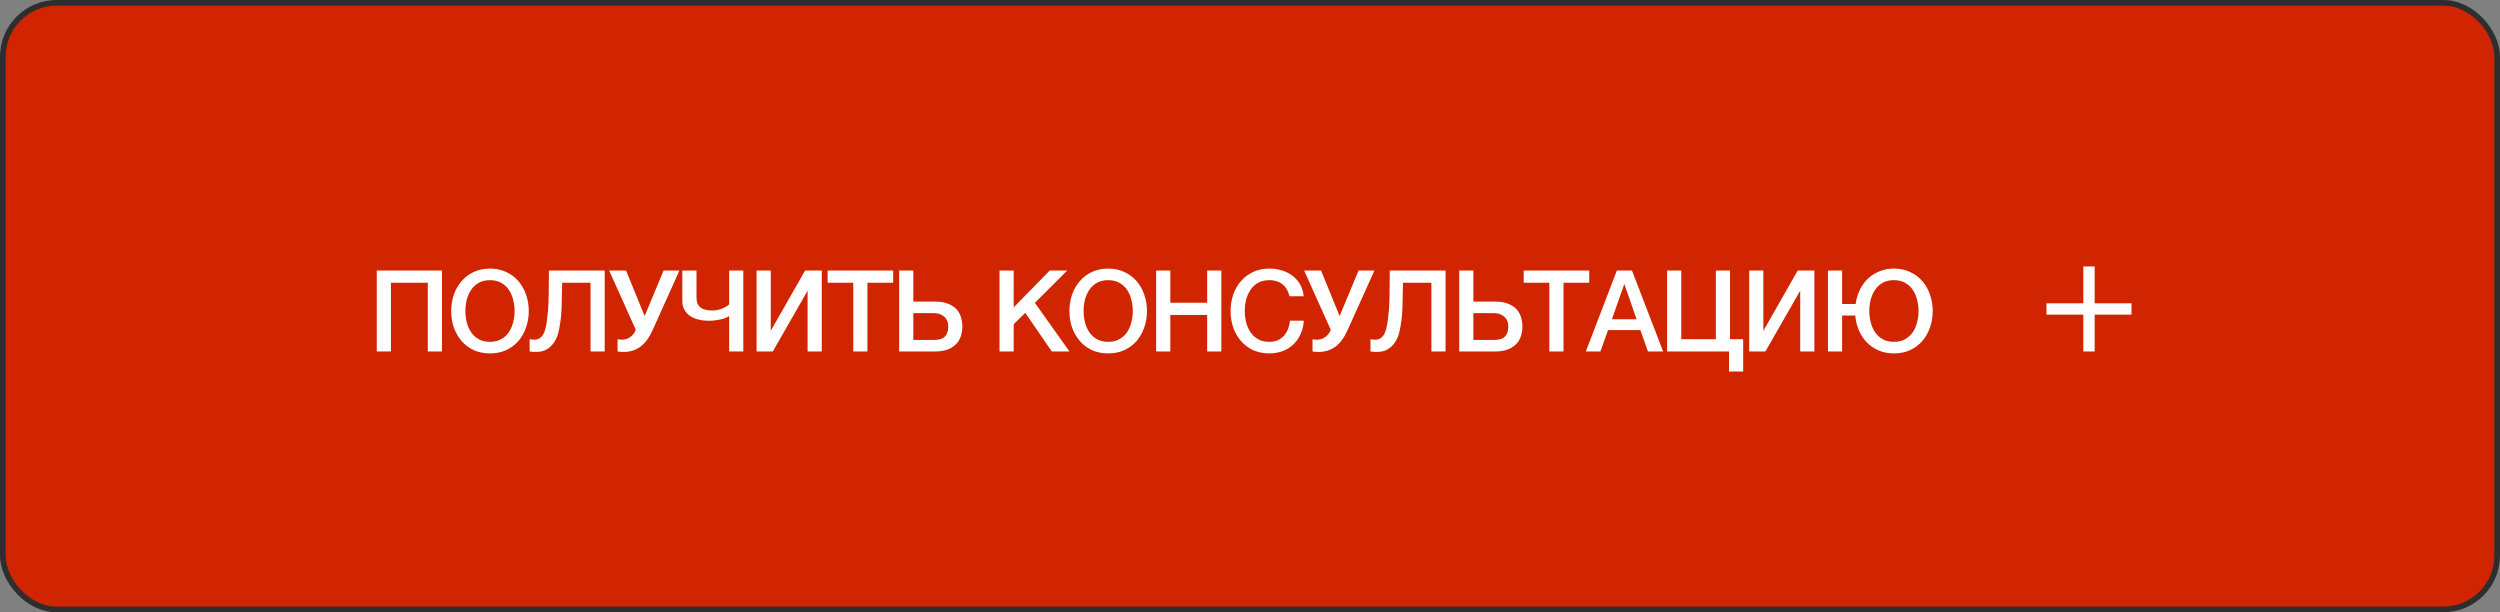
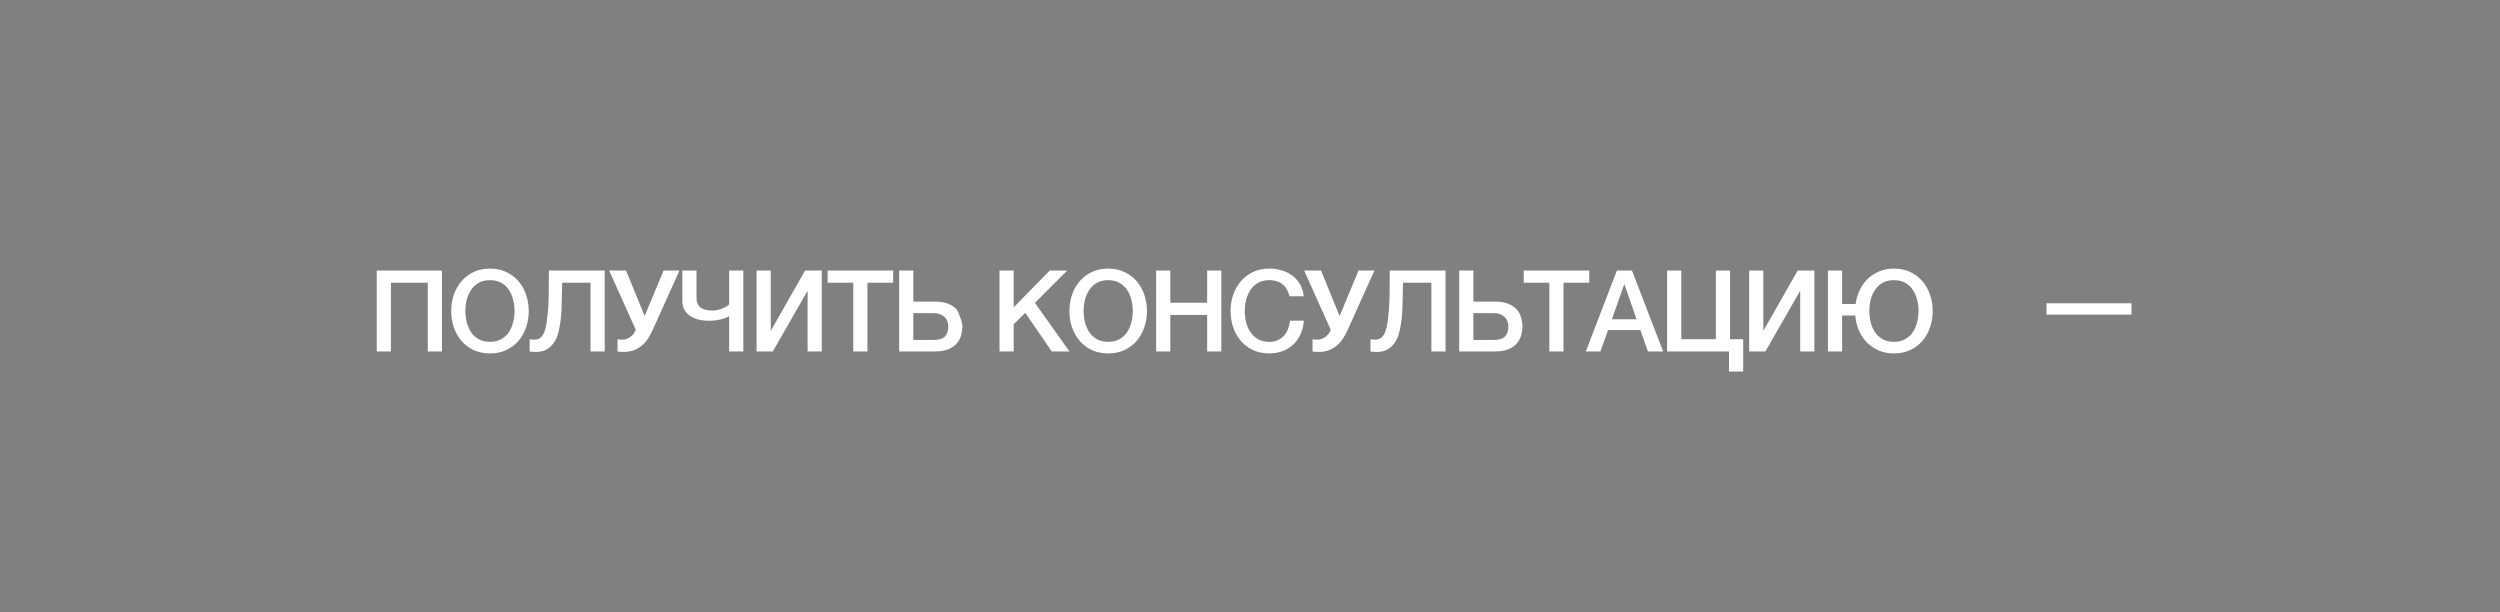
<svg xmlns="http://www.w3.org/2000/svg" width="441" height="108" viewBox="0 0 441 108" fill="none">
  <rect x="0" y="0" width="441" height="108" fill="#808080" stroke="none" />
-   <rect x="0.5" y="0.5" width="440" height="107" rx="9.5" fill="#D02500" stroke="#2E2E2E" />
-   <path d="M66.46 47.72H77.96V62H75.46V49.88H68.96V62H66.46V47.72ZM86.434 49.42C85.674 49.42 85.014 49.573 84.454 49.88C83.907 50.187 83.46 50.6 83.114 51.12C82.767 51.627 82.507 52.207 82.334 52.86C82.174 53.513 82.094 54.18 82.094 54.86C82.094 55.54 82.174 56.207 82.334 56.86C82.507 57.513 82.767 58.1 83.114 58.62C83.46 59.127 83.907 59.533 84.454 59.84C85.014 60.147 85.674 60.3 86.434 60.3C87.194 60.3 87.847 60.147 88.394 59.84C88.954 59.533 89.407 59.127 89.754 58.62C90.1 58.1 90.354 57.513 90.514 56.86C90.687 56.207 90.774 55.54 90.774 54.86C90.774 54.18 90.687 53.513 90.514 52.86C90.354 52.207 90.1 51.627 89.754 51.12C89.407 50.6 88.954 50.187 88.394 49.88C87.847 49.573 87.194 49.42 86.434 49.42ZM86.434 47.38C87.5 47.38 88.454 47.58 89.294 47.98C90.147 48.38 90.867 48.92 91.454 49.6C92.04 50.28 92.487 51.073 92.794 51.98C93.114 52.887 93.274 53.847 93.274 54.86C93.274 55.887 93.114 56.853 92.794 57.76C92.487 58.667 92.04 59.46 91.454 60.14C90.867 60.82 90.147 61.36 89.294 61.76C88.454 62.147 87.5 62.34 86.434 62.34C85.367 62.34 84.407 62.147 83.554 61.76C82.714 61.36 82 60.82 81.414 60.14C80.827 59.46 80.374 58.667 80.054 57.76C79.747 56.853 79.594 55.887 79.594 54.86C79.594 53.847 79.747 52.887 80.054 51.98C80.374 51.073 80.827 50.28 81.414 49.6C82 48.92 82.714 48.38 83.554 47.98C84.407 47.58 85.367 47.38 86.434 47.38ZM94.249 59.92C94.596 59.92 94.889 59.847 95.129 59.7C95.382 59.553 95.596 59.347 95.769 59.08C95.942 58.8 96.076 58.48 96.169 58.12C96.276 57.747 96.362 57.34 96.429 56.9C96.482 56.46 96.529 56.06 96.569 55.7C96.622 55.327 96.662 54.96 96.689 54.6C96.716 54.227 96.736 53.84 96.749 53.44C96.776 53.027 96.789 52.553 96.789 52.02C96.802 51.487 96.809 50.873 96.809 50.18C96.822 49.487 96.829 48.667 96.829 47.72H106.669V62H104.169V49.88H99.169C99.142 50.76 99.122 51.54 99.109 52.22C99.109 52.9 99.096 53.533 99.069 54.12C99.056 54.693 99.022 55.253 98.969 55.8C98.916 56.333 98.836 56.913 98.729 57.54C98.662 57.953 98.556 58.427 98.409 58.96C98.262 59.48 98.029 59.973 97.709 60.44C97.402 60.893 96.996 61.28 96.489 61.6C95.982 61.92 95.336 62.08 94.549 62.08C94.296 62.08 94.082 62.073 93.909 62.06C93.749 62.047 93.589 62.027 93.429 62V59.84C93.589 59.867 93.729 59.887 93.849 59.9C93.969 59.913 94.102 59.92 94.249 59.92ZM109.755 59.92C110.262 59.92 110.735 59.767 111.175 59.46C111.615 59.14 111.942 58.713 112.155 58.18L107.455 47.72H110.435L113.695 55.7H113.735L117.055 47.72H119.855L115.135 58.2C114.522 59.573 113.789 60.567 112.935 61.18C112.095 61.78 111.135 62.08 110.055 62.08C109.802 62.08 109.589 62.073 109.415 62.06C109.255 62.047 109.095 62.027 108.935 62V59.84C109.095 59.867 109.235 59.887 109.355 59.9C109.475 59.913 109.609 59.92 109.755 59.92ZM131.122 62H128.622V55.74C128.436 55.873 128.209 55.993 127.942 56.1C127.676 56.207 127.382 56.293 127.062 56.36C126.756 56.427 126.429 56.48 126.082 56.52C125.749 56.56 125.416 56.58 125.082 56.58C124.389 56.58 123.749 56.507 123.162 56.36C122.589 56.213 122.096 55.993 121.682 55.7C121.269 55.407 120.942 55.04 120.702 54.6C120.476 54.16 120.362 53.647 120.362 53.06V47.72H122.862V52.46C122.862 53.273 123.096 53.867 123.562 54.24C124.042 54.6 124.762 54.78 125.722 54.78C126.002 54.78 126.289 54.747 126.582 54.68C126.876 54.613 127.156 54.527 127.422 54.42C127.702 54.313 127.942 54.193 128.142 54.06C128.356 53.927 128.516 53.8 128.622 53.68V47.72H131.122V62ZM133.46 47.72H135.96V58.36L142.02 47.72H144.96V62H142.46V51.28L136.32 62H133.46V47.72ZM145.994 47.72H157.554V49.88H153.014V62H150.514V49.88H145.994V47.72ZM161.109 59.96H164.809C165.142 59.96 165.456 59.927 165.749 59.86C166.042 59.793 166.302 59.673 166.529 59.5C166.756 59.313 166.936 59.067 167.069 58.76C167.202 58.453 167.269 58.067 167.269 57.6C167.269 57.147 167.189 56.773 167.029 56.48C166.882 56.173 166.682 55.933 166.429 55.76C166.189 55.573 165.922 55.44 165.629 55.36C165.336 55.28 165.049 55.24 164.769 55.24H161.109V59.96ZM158.609 47.72H161.109V53.2H164.909C165.922 53.2 166.749 53.347 167.389 53.64C168.029 53.92 168.522 54.28 168.869 54.72C169.216 55.16 169.449 55.64 169.569 56.16C169.702 56.667 169.769 57.14 169.769 57.58C169.769 58.02 169.702 58.5 169.569 59.02C169.449 59.54 169.216 60.02 168.869 60.46C168.522 60.9 168.029 61.267 167.389 61.56C166.749 61.853 165.922 62 164.909 62H158.609V47.72ZM176.315 47.72H178.815V54.22L185.175 47.72H188.255L182.555 53.42L188.655 62H185.535L180.855 55.18L178.815 57.2V62H176.315V47.72ZM195.487 49.42C194.727 49.42 194.067 49.573 193.507 49.88C192.96 50.187 192.513 50.6 192.167 51.12C191.82 51.627 191.56 52.207 191.387 52.86C191.227 53.513 191.147 54.18 191.147 54.86C191.147 55.54 191.227 56.207 191.387 56.86C191.56 57.513 191.82 58.1 192.167 58.62C192.513 59.127 192.96 59.533 193.507 59.84C194.067 60.147 194.727 60.3 195.487 60.3C196.247 60.3 196.9 60.147 197.447 59.84C198.007 59.533 198.46 59.127 198.807 58.62C199.153 58.1 199.407 57.513 199.567 56.86C199.74 56.207 199.827 55.54 199.827 54.86C199.827 54.18 199.74 53.513 199.567 52.86C199.407 52.207 199.153 51.627 198.807 51.12C198.46 50.6 198.007 50.187 197.447 49.88C196.9 49.573 196.247 49.42 195.487 49.42ZM195.487 47.38C196.553 47.38 197.507 47.58 198.347 47.98C199.2 48.38 199.92 48.92 200.507 49.6C201.093 50.28 201.54 51.073 201.847 51.98C202.167 52.887 202.327 53.847 202.327 54.86C202.327 55.887 202.167 56.853 201.847 57.76C201.54 58.667 201.093 59.46 200.507 60.14C199.92 60.82 199.2 61.36 198.347 61.76C197.507 62.147 196.553 62.34 195.487 62.34C194.42 62.34 193.46 62.147 192.607 61.76C191.767 61.36 191.053 60.82 190.467 60.14C189.88 59.46 189.427 58.667 189.107 57.76C188.8 56.853 188.647 55.887 188.647 54.86C188.647 53.847 188.8 52.887 189.107 51.98C189.427 51.073 189.88 50.28 190.467 49.6C191.053 48.92 191.767 48.38 192.607 47.98C193.46 47.58 194.42 47.38 195.487 47.38ZM203.942 47.72H206.442V53.4H212.942V47.72H215.442V62H212.942V55.56H206.442V62H203.942V47.72ZM227.476 52.26C227.369 51.847 227.222 51.467 227.036 51.12C226.849 50.773 226.609 50.473 226.316 50.22C226.022 49.967 225.676 49.773 225.276 49.64C224.889 49.493 224.436 49.42 223.916 49.42C223.156 49.42 222.496 49.573 221.936 49.88C221.389 50.187 220.942 50.6 220.596 51.12C220.249 51.627 219.989 52.207 219.816 52.86C219.656 53.513 219.576 54.18 219.576 54.86C219.576 55.54 219.656 56.207 219.816 56.86C219.989 57.513 220.249 58.1 220.596 58.62C220.942 59.127 221.389 59.533 221.936 59.84C222.496 60.147 223.156 60.3 223.916 60.3C224.476 60.3 224.969 60.207 225.396 60.02C225.822 59.82 226.189 59.553 226.496 59.22C226.802 58.873 227.042 58.473 227.216 58.02C227.389 57.567 227.502 57.08 227.556 56.56H229.996C229.942 57.413 229.756 58.193 229.436 58.9C229.129 59.607 228.709 60.22 228.176 60.74C227.642 61.247 227.016 61.64 226.296 61.92C225.576 62.2 224.782 62.34 223.916 62.34C222.849 62.34 221.889 62.147 221.036 61.76C220.196 61.36 219.482 60.82 218.896 60.14C218.309 59.46 217.856 58.667 217.536 57.76C217.229 56.853 217.076 55.887 217.076 54.86C217.076 53.847 217.229 52.887 217.536 51.98C217.856 51.073 218.309 50.28 218.896 49.6C219.482 48.92 220.196 48.38 221.036 47.98C221.889 47.58 222.849 47.38 223.916 47.38C224.716 47.38 225.469 47.493 226.176 47.72C226.882 47.933 227.502 48.253 228.036 48.68C228.582 49.093 229.022 49.6 229.356 50.2C229.689 50.8 229.896 51.487 229.976 52.26H227.476ZM232.349 59.92C232.856 59.92 233.329 59.767 233.769 59.46C234.209 59.14 234.536 58.713 234.749 58.18L230.049 47.72H233.029L236.289 55.7H236.329L239.649 47.72H242.449L237.729 58.2C237.116 59.573 236.383 60.567 235.529 61.18C234.689 61.78 233.729 62.08 232.649 62.08C232.396 62.08 232.183 62.073 232.009 62.06C231.849 62.047 231.689 62.027 231.529 62V59.84C231.689 59.867 231.829 59.887 231.949 59.9C232.069 59.913 232.203 59.92 232.349 59.92ZM242.576 59.92C242.923 59.92 243.216 59.847 243.456 59.7C243.71 59.553 243.923 59.347 244.096 59.08C244.27 58.8 244.403 58.48 244.496 58.12C244.603 57.747 244.69 57.34 244.756 56.9C244.81 56.46 244.856 56.06 244.896 55.7C244.95 55.327 244.99 54.96 245.016 54.6C245.043 54.227 245.063 53.84 245.076 53.44C245.103 53.027 245.116 52.553 245.116 52.02C245.13 51.487 245.136 50.873 245.136 50.18C245.15 49.487 245.156 48.667 245.156 47.72H254.996V62H252.496V49.88H247.496C247.47 50.76 247.45 51.54 247.436 52.22C247.436 52.9 247.423 53.533 247.396 54.12C247.383 54.693 247.35 55.253 247.296 55.8C247.243 56.333 247.163 56.913 247.056 57.54C246.99 57.953 246.883 58.427 246.736 58.96C246.59 59.48 246.356 59.973 246.036 60.44C245.73 60.893 245.323 61.28 244.816 61.6C244.31 61.92 243.663 62.08 242.876 62.08C242.623 62.08 242.41 62.073 242.236 62.06C242.076 62.047 241.916 62.027 241.756 62V59.84C241.916 59.867 242.056 59.887 242.176 59.9C242.296 59.913 242.43 59.92 242.576 59.92ZM259.903 59.96H263.603C263.936 59.96 264.249 59.927 264.543 59.86C264.836 59.793 265.096 59.673 265.323 59.5C265.549 59.313 265.729 59.067 265.863 58.76C265.996 58.453 266.063 58.067 266.063 57.6C266.063 57.147 265.983 56.773 265.823 56.48C265.676 56.173 265.476 55.933 265.223 55.76C264.983 55.573 264.716 55.44 264.423 55.36C264.129 55.28 263.843 55.24 263.563 55.24H259.903V59.96ZM257.403 47.72H259.903V53.2H263.703C264.716 53.2 265.543 53.347 266.183 53.64C266.823 53.92 267.316 54.28 267.663 54.72C268.009 55.16 268.243 55.64 268.363 56.16C268.496 56.667 268.563 57.14 268.563 57.58C268.563 58.02 268.496 58.5 268.363 59.02C268.243 59.54 268.009 60.02 267.663 60.46C267.316 60.9 266.823 61.267 266.183 61.56C265.543 61.853 264.716 62 263.703 62H257.403V47.72ZM268.783 47.72H280.343V49.88H275.803V62H273.303V49.88H268.783V47.72ZM285.218 47.72H287.878L293.378 62H290.698L289.358 58.22H283.658L282.318 62H279.738L285.218 47.72ZM284.338 56.32H288.698L286.558 50.18H286.498L284.338 56.32ZM294.078 47.72H296.578V59.84H302.678V47.72H305.178V59.84H307.498V65.54H304.998V62H294.078V47.72ZM308.556 47.72H311.056V58.36L317.116 47.72H320.056V62H317.556V51.28L311.416 62H308.556V47.72ZM334.09 47.38C335.156 47.38 336.11 47.58 336.95 47.98C337.803 48.38 338.523 48.92 339.11 49.6C339.696 50.28 340.143 51.073 340.45 51.98C340.77 52.887 340.93 53.847 340.93 54.86C340.93 55.887 340.77 56.853 340.45 57.76C340.143 58.667 339.696 59.46 339.11 60.14C338.523 60.82 337.803 61.36 336.95 61.76C336.11 62.147 335.156 62.34 334.09 62.34C333.09 62.34 332.19 62.167 331.39 61.82C330.59 61.473 329.896 61 329.31 60.4C328.723 59.8 328.256 59.093 327.91 58.28C327.563 57.467 327.35 56.593 327.27 55.66H324.95V62H322.45V47.72H324.95V53.62H327.33C327.45 52.753 327.69 51.94 328.05 51.18C328.41 50.42 328.876 49.76 329.45 49.2C330.036 48.64 330.716 48.2 331.49 47.88C332.263 47.547 333.13 47.38 334.09 47.38ZM334.09 49.42C333.33 49.42 332.67 49.573 332.11 49.88C331.563 50.187 331.116 50.6 330.77 51.12C330.423 51.627 330.163 52.207 329.99 52.86C329.83 53.513 329.75 54.18 329.75 54.86C329.75 55.54 329.83 56.207 329.99 56.86C330.163 57.513 330.423 58.1 330.77 58.62C331.116 59.127 331.563 59.533 332.11 59.84C332.67 60.147 333.33 60.3 334.09 60.3C334.85 60.3 335.503 60.147 336.05 59.84C336.61 59.533 337.063 59.127 337.41 58.62C337.756 58.1 338.01 57.513 338.17 56.86C338.343 56.207 338.43 55.54 338.43 54.86C338.43 54.18 338.343 53.513 338.17 52.86C338.01 52.207 337.756 51.627 337.41 51.12C337.063 50.6 336.61 50.187 336.05 49.88C335.503 49.573 334.85 49.42 334.09 49.42Z" fill="white" />
-   <rect x="367.5" y="47" width="2" height="15" fill="white" />
+   <path d="M66.46 47.72H77.96V62H75.46V49.88H68.96V62H66.46V47.72ZM86.434 49.42C85.674 49.42 85.014 49.573 84.454 49.88C83.907 50.187 83.46 50.6 83.114 51.12C82.767 51.627 82.507 52.207 82.334 52.86C82.174 53.513 82.094 54.18 82.094 54.86C82.094 55.54 82.174 56.207 82.334 56.86C82.507 57.513 82.767 58.1 83.114 58.62C83.46 59.127 83.907 59.533 84.454 59.84C85.014 60.147 85.674 60.3 86.434 60.3C87.194 60.3 87.847 60.147 88.394 59.84C88.954 59.533 89.407 59.127 89.754 58.62C90.1 58.1 90.354 57.513 90.514 56.86C90.687 56.207 90.774 55.54 90.774 54.86C90.774 54.18 90.687 53.513 90.514 52.86C90.354 52.207 90.1 51.627 89.754 51.12C89.407 50.6 88.954 50.187 88.394 49.88C87.847 49.573 87.194 49.42 86.434 49.42ZM86.434 47.38C87.5 47.38 88.454 47.58 89.294 47.98C90.147 48.38 90.867 48.92 91.454 49.6C92.04 50.28 92.487 51.073 92.794 51.98C93.114 52.887 93.274 53.847 93.274 54.86C93.274 55.887 93.114 56.853 92.794 57.76C92.487 58.667 92.04 59.46 91.454 60.14C90.867 60.82 90.147 61.36 89.294 61.76C88.454 62.147 87.5 62.34 86.434 62.34C85.367 62.34 84.407 62.147 83.554 61.76C82.714 61.36 82 60.82 81.414 60.14C80.827 59.46 80.374 58.667 80.054 57.76C79.747 56.853 79.594 55.887 79.594 54.86C79.594 53.847 79.747 52.887 80.054 51.98C80.374 51.073 80.827 50.28 81.414 49.6C82 48.92 82.714 48.38 83.554 47.98C84.407 47.58 85.367 47.38 86.434 47.38ZM94.249 59.92C94.596 59.92 94.889 59.847 95.129 59.7C95.382 59.553 95.596 59.347 95.769 59.08C95.942 58.8 96.076 58.48 96.169 58.12C96.276 57.747 96.362 57.34 96.429 56.9C96.482 56.46 96.529 56.06 96.569 55.7C96.622 55.327 96.662 54.96 96.689 54.6C96.716 54.227 96.736 53.84 96.749 53.44C96.776 53.027 96.789 52.553 96.789 52.02C96.802 51.487 96.809 50.873 96.809 50.18C96.822 49.487 96.829 48.667 96.829 47.72H106.669V62H104.169V49.88H99.169C99.142 50.76 99.122 51.54 99.109 52.22C99.109 52.9 99.096 53.533 99.069 54.12C99.056 54.693 99.022 55.253 98.969 55.8C98.916 56.333 98.836 56.913 98.729 57.54C98.662 57.953 98.556 58.427 98.409 58.96C98.262 59.48 98.029 59.973 97.709 60.44C97.402 60.893 96.996 61.28 96.489 61.6C95.982 61.92 95.336 62.08 94.549 62.08C94.296 62.08 94.082 62.073 93.909 62.06C93.749 62.047 93.589 62.027 93.429 62V59.84C93.589 59.867 93.729 59.887 93.849 59.9C93.969 59.913 94.102 59.92 94.249 59.92ZM109.755 59.92C110.262 59.92 110.735 59.767 111.175 59.46C111.615 59.14 111.942 58.713 112.155 58.18L107.455 47.72H110.435L113.695 55.7H113.735L117.055 47.72H119.855L115.135 58.2C114.522 59.573 113.789 60.567 112.935 61.18C112.095 61.78 111.135 62.08 110.055 62.08C109.802 62.08 109.589 62.073 109.415 62.06C109.255 62.047 109.095 62.027 108.935 62V59.84C109.095 59.867 109.235 59.887 109.355 59.9C109.475 59.913 109.609 59.92 109.755 59.92ZM131.122 62H128.622V55.74C128.436 55.873 128.209 55.993 127.942 56.1C127.676 56.207 127.382 56.293 127.062 56.36C126.756 56.427 126.429 56.48 126.082 56.52C125.749 56.56 125.416 56.58 125.082 56.58C124.389 56.58 123.749 56.507 123.162 56.36C122.589 56.213 122.096 55.993 121.682 55.7C121.269 55.407 120.942 55.04 120.702 54.6C120.476 54.16 120.362 53.647 120.362 53.06V47.72H122.862V52.46C122.862 53.273 123.096 53.867 123.562 54.24C124.042 54.6 124.762 54.78 125.722 54.78C126.002 54.78 126.289 54.747 126.582 54.68C126.876 54.613 127.156 54.527 127.422 54.42C127.702 54.313 127.942 54.193 128.142 54.06C128.356 53.927 128.516 53.8 128.622 53.68V47.72H131.122V62ZM133.46 47.72H135.96V58.36L142.02 47.72H144.96V62H142.46V51.28L136.32 62H133.46V47.72ZM145.994 47.72H157.554V49.88H153.014V62H150.514V49.88H145.994V47.72ZM161.109 59.96H164.809C165.142 59.96 165.456 59.927 165.749 59.86C166.042 59.793 166.302 59.673 166.529 59.5C166.756 59.313 166.936 59.067 167.069 58.76C167.202 58.453 167.269 58.067 167.269 57.6C167.269 57.147 167.189 56.773 167.029 56.48C166.882 56.173 166.682 55.933 166.429 55.76C166.189 55.573 165.922 55.44 165.629 55.36C165.336 55.28 165.049 55.24 164.769 55.24H161.109V59.96ZM158.609 47.72H161.109V53.2H164.909C165.922 53.2 166.749 53.347 167.389 53.64C168.029 53.92 168.522 54.28 168.869 54.72C169.702 56.667 169.769 57.14 169.769 57.58C169.769 58.02 169.702 58.5 169.569 59.02C169.449 59.54 169.216 60.02 168.869 60.46C168.522 60.9 168.029 61.267 167.389 61.56C166.749 61.853 165.922 62 164.909 62H158.609V47.72ZM176.315 47.72H178.815V54.22L185.175 47.72H188.255L182.555 53.42L188.655 62H185.535L180.855 55.18L178.815 57.2V62H176.315V47.72ZM195.487 49.42C194.727 49.42 194.067 49.573 193.507 49.88C192.96 50.187 192.513 50.6 192.167 51.12C191.82 51.627 191.56 52.207 191.387 52.86C191.227 53.513 191.147 54.18 191.147 54.86C191.147 55.54 191.227 56.207 191.387 56.86C191.56 57.513 191.82 58.1 192.167 58.62C192.513 59.127 192.96 59.533 193.507 59.84C194.067 60.147 194.727 60.3 195.487 60.3C196.247 60.3 196.9 60.147 197.447 59.84C198.007 59.533 198.46 59.127 198.807 58.62C199.153 58.1 199.407 57.513 199.567 56.86C199.74 56.207 199.827 55.54 199.827 54.86C199.827 54.18 199.74 53.513 199.567 52.86C199.407 52.207 199.153 51.627 198.807 51.12C198.46 50.6 198.007 50.187 197.447 49.88C196.9 49.573 196.247 49.42 195.487 49.42ZM195.487 47.38C196.553 47.38 197.507 47.58 198.347 47.98C199.2 48.38 199.92 48.92 200.507 49.6C201.093 50.28 201.54 51.073 201.847 51.98C202.167 52.887 202.327 53.847 202.327 54.86C202.327 55.887 202.167 56.853 201.847 57.76C201.54 58.667 201.093 59.46 200.507 60.14C199.92 60.82 199.2 61.36 198.347 61.76C197.507 62.147 196.553 62.34 195.487 62.34C194.42 62.34 193.46 62.147 192.607 61.76C191.767 61.36 191.053 60.82 190.467 60.14C189.88 59.46 189.427 58.667 189.107 57.76C188.8 56.853 188.647 55.887 188.647 54.86C188.647 53.847 188.8 52.887 189.107 51.98C189.427 51.073 189.88 50.28 190.467 49.6C191.053 48.92 191.767 48.38 192.607 47.98C193.46 47.58 194.42 47.38 195.487 47.38ZM203.942 47.72H206.442V53.4H212.942V47.72H215.442V62H212.942V55.56H206.442V62H203.942V47.72ZM227.476 52.26C227.369 51.847 227.222 51.467 227.036 51.12C226.849 50.773 226.609 50.473 226.316 50.22C226.022 49.967 225.676 49.773 225.276 49.64C224.889 49.493 224.436 49.42 223.916 49.42C223.156 49.42 222.496 49.573 221.936 49.88C221.389 50.187 220.942 50.6 220.596 51.12C220.249 51.627 219.989 52.207 219.816 52.86C219.656 53.513 219.576 54.18 219.576 54.86C219.576 55.54 219.656 56.207 219.816 56.86C219.989 57.513 220.249 58.1 220.596 58.62C220.942 59.127 221.389 59.533 221.936 59.84C222.496 60.147 223.156 60.3 223.916 60.3C224.476 60.3 224.969 60.207 225.396 60.02C225.822 59.82 226.189 59.553 226.496 59.22C226.802 58.873 227.042 58.473 227.216 58.02C227.389 57.567 227.502 57.08 227.556 56.56H229.996C229.942 57.413 229.756 58.193 229.436 58.9C229.129 59.607 228.709 60.22 228.176 60.74C227.642 61.247 227.016 61.64 226.296 61.92C225.576 62.2 224.782 62.34 223.916 62.34C222.849 62.34 221.889 62.147 221.036 61.76C220.196 61.36 219.482 60.82 218.896 60.14C218.309 59.46 217.856 58.667 217.536 57.76C217.229 56.853 217.076 55.887 217.076 54.86C217.076 53.847 217.229 52.887 217.536 51.98C217.856 51.073 218.309 50.28 218.896 49.6C219.482 48.92 220.196 48.38 221.036 47.98C221.889 47.58 222.849 47.38 223.916 47.38C224.716 47.38 225.469 47.493 226.176 47.72C226.882 47.933 227.502 48.253 228.036 48.68C228.582 49.093 229.022 49.6 229.356 50.2C229.689 50.8 229.896 51.487 229.976 52.26H227.476ZM232.349 59.92C232.856 59.92 233.329 59.767 233.769 59.46C234.209 59.14 234.536 58.713 234.749 58.18L230.049 47.72H233.029L236.289 55.7H236.329L239.649 47.72H242.449L237.729 58.2C237.116 59.573 236.383 60.567 235.529 61.18C234.689 61.78 233.729 62.08 232.649 62.08C232.396 62.08 232.183 62.073 232.009 62.06C231.849 62.047 231.689 62.027 231.529 62V59.84C231.689 59.867 231.829 59.887 231.949 59.9C232.069 59.913 232.203 59.92 232.349 59.92ZM242.576 59.92C242.923 59.92 243.216 59.847 243.456 59.7C243.71 59.553 243.923 59.347 244.096 59.08C244.27 58.8 244.403 58.48 244.496 58.12C244.603 57.747 244.69 57.34 244.756 56.9C244.81 56.46 244.856 56.06 244.896 55.7C244.95 55.327 244.99 54.96 245.016 54.6C245.043 54.227 245.063 53.84 245.076 53.44C245.103 53.027 245.116 52.553 245.116 52.02C245.13 51.487 245.136 50.873 245.136 50.18C245.15 49.487 245.156 48.667 245.156 47.72H254.996V62H252.496V49.88H247.496C247.47 50.76 247.45 51.54 247.436 52.22C247.436 52.9 247.423 53.533 247.396 54.12C247.383 54.693 247.35 55.253 247.296 55.8C247.243 56.333 247.163 56.913 247.056 57.54C246.99 57.953 246.883 58.427 246.736 58.96C246.59 59.48 246.356 59.973 246.036 60.44C245.73 60.893 245.323 61.28 244.816 61.6C244.31 61.92 243.663 62.08 242.876 62.08C242.623 62.08 242.41 62.073 242.236 62.06C242.076 62.047 241.916 62.027 241.756 62V59.84C241.916 59.867 242.056 59.887 242.176 59.9C242.296 59.913 242.43 59.92 242.576 59.92ZM259.903 59.96H263.603C263.936 59.96 264.249 59.927 264.543 59.86C264.836 59.793 265.096 59.673 265.323 59.5C265.549 59.313 265.729 59.067 265.863 58.76C265.996 58.453 266.063 58.067 266.063 57.6C266.063 57.147 265.983 56.773 265.823 56.48C265.676 56.173 265.476 55.933 265.223 55.76C264.983 55.573 264.716 55.44 264.423 55.36C264.129 55.28 263.843 55.24 263.563 55.24H259.903V59.96ZM257.403 47.72H259.903V53.2H263.703C264.716 53.2 265.543 53.347 266.183 53.64C266.823 53.92 267.316 54.28 267.663 54.72C268.009 55.16 268.243 55.64 268.363 56.16C268.496 56.667 268.563 57.14 268.563 57.58C268.563 58.02 268.496 58.5 268.363 59.02C268.243 59.54 268.009 60.02 267.663 60.46C267.316 60.9 266.823 61.267 266.183 61.56C265.543 61.853 264.716 62 263.703 62H257.403V47.72ZM268.783 47.72H280.343V49.88H275.803V62H273.303V49.88H268.783V47.72ZM285.218 47.72H287.878L293.378 62H290.698L289.358 58.22H283.658L282.318 62H279.738L285.218 47.72ZM284.338 56.32H288.698L286.558 50.18H286.498L284.338 56.32ZM294.078 47.72H296.578V59.84H302.678V47.72H305.178V59.84H307.498V65.54H304.998V62H294.078V47.72ZM308.556 47.72H311.056V58.36L317.116 47.72H320.056V62H317.556V51.28L311.416 62H308.556V47.72ZM334.09 47.38C335.156 47.38 336.11 47.58 336.95 47.98C337.803 48.38 338.523 48.92 339.11 49.6C339.696 50.28 340.143 51.073 340.45 51.98C340.77 52.887 340.93 53.847 340.93 54.86C340.93 55.887 340.77 56.853 340.45 57.76C340.143 58.667 339.696 59.46 339.11 60.14C338.523 60.82 337.803 61.36 336.95 61.76C336.11 62.147 335.156 62.34 334.09 62.34C333.09 62.34 332.19 62.167 331.39 61.82C330.59 61.473 329.896 61 329.31 60.4C328.723 59.8 328.256 59.093 327.91 58.28C327.563 57.467 327.35 56.593 327.27 55.66H324.95V62H322.45V47.72H324.95V53.62H327.33C327.45 52.753 327.69 51.94 328.05 51.18C328.41 50.42 328.876 49.76 329.45 49.2C330.036 48.64 330.716 48.2 331.49 47.88C332.263 47.547 333.13 47.38 334.09 47.38ZM334.09 49.42C333.33 49.42 332.67 49.573 332.11 49.88C331.563 50.187 331.116 50.6 330.77 51.12C330.423 51.627 330.163 52.207 329.99 52.86C329.83 53.513 329.75 54.18 329.75 54.86C329.75 55.54 329.83 56.207 329.99 56.86C330.163 57.513 330.423 58.1 330.77 58.62C331.116 59.127 331.563 59.533 332.11 59.84C332.67 60.147 333.33 60.3 334.09 60.3C334.85 60.3 335.503 60.147 336.05 59.84C336.61 59.533 337.063 59.127 337.41 58.62C337.756 58.1 338.01 57.513 338.17 56.86C338.343 56.207 338.43 55.54 338.43 54.86C338.43 54.18 338.343 53.513 338.17 52.86C338.01 52.207 337.756 51.627 337.41 51.12C337.063 50.6 336.61 50.187 336.05 49.88C335.503 49.573 334.85 49.42 334.09 49.42Z" fill="white" />
  <rect x="361" y="55.5" width="2" height="15" transform="rotate(-90 361 55.5)" fill="white" />
</svg>